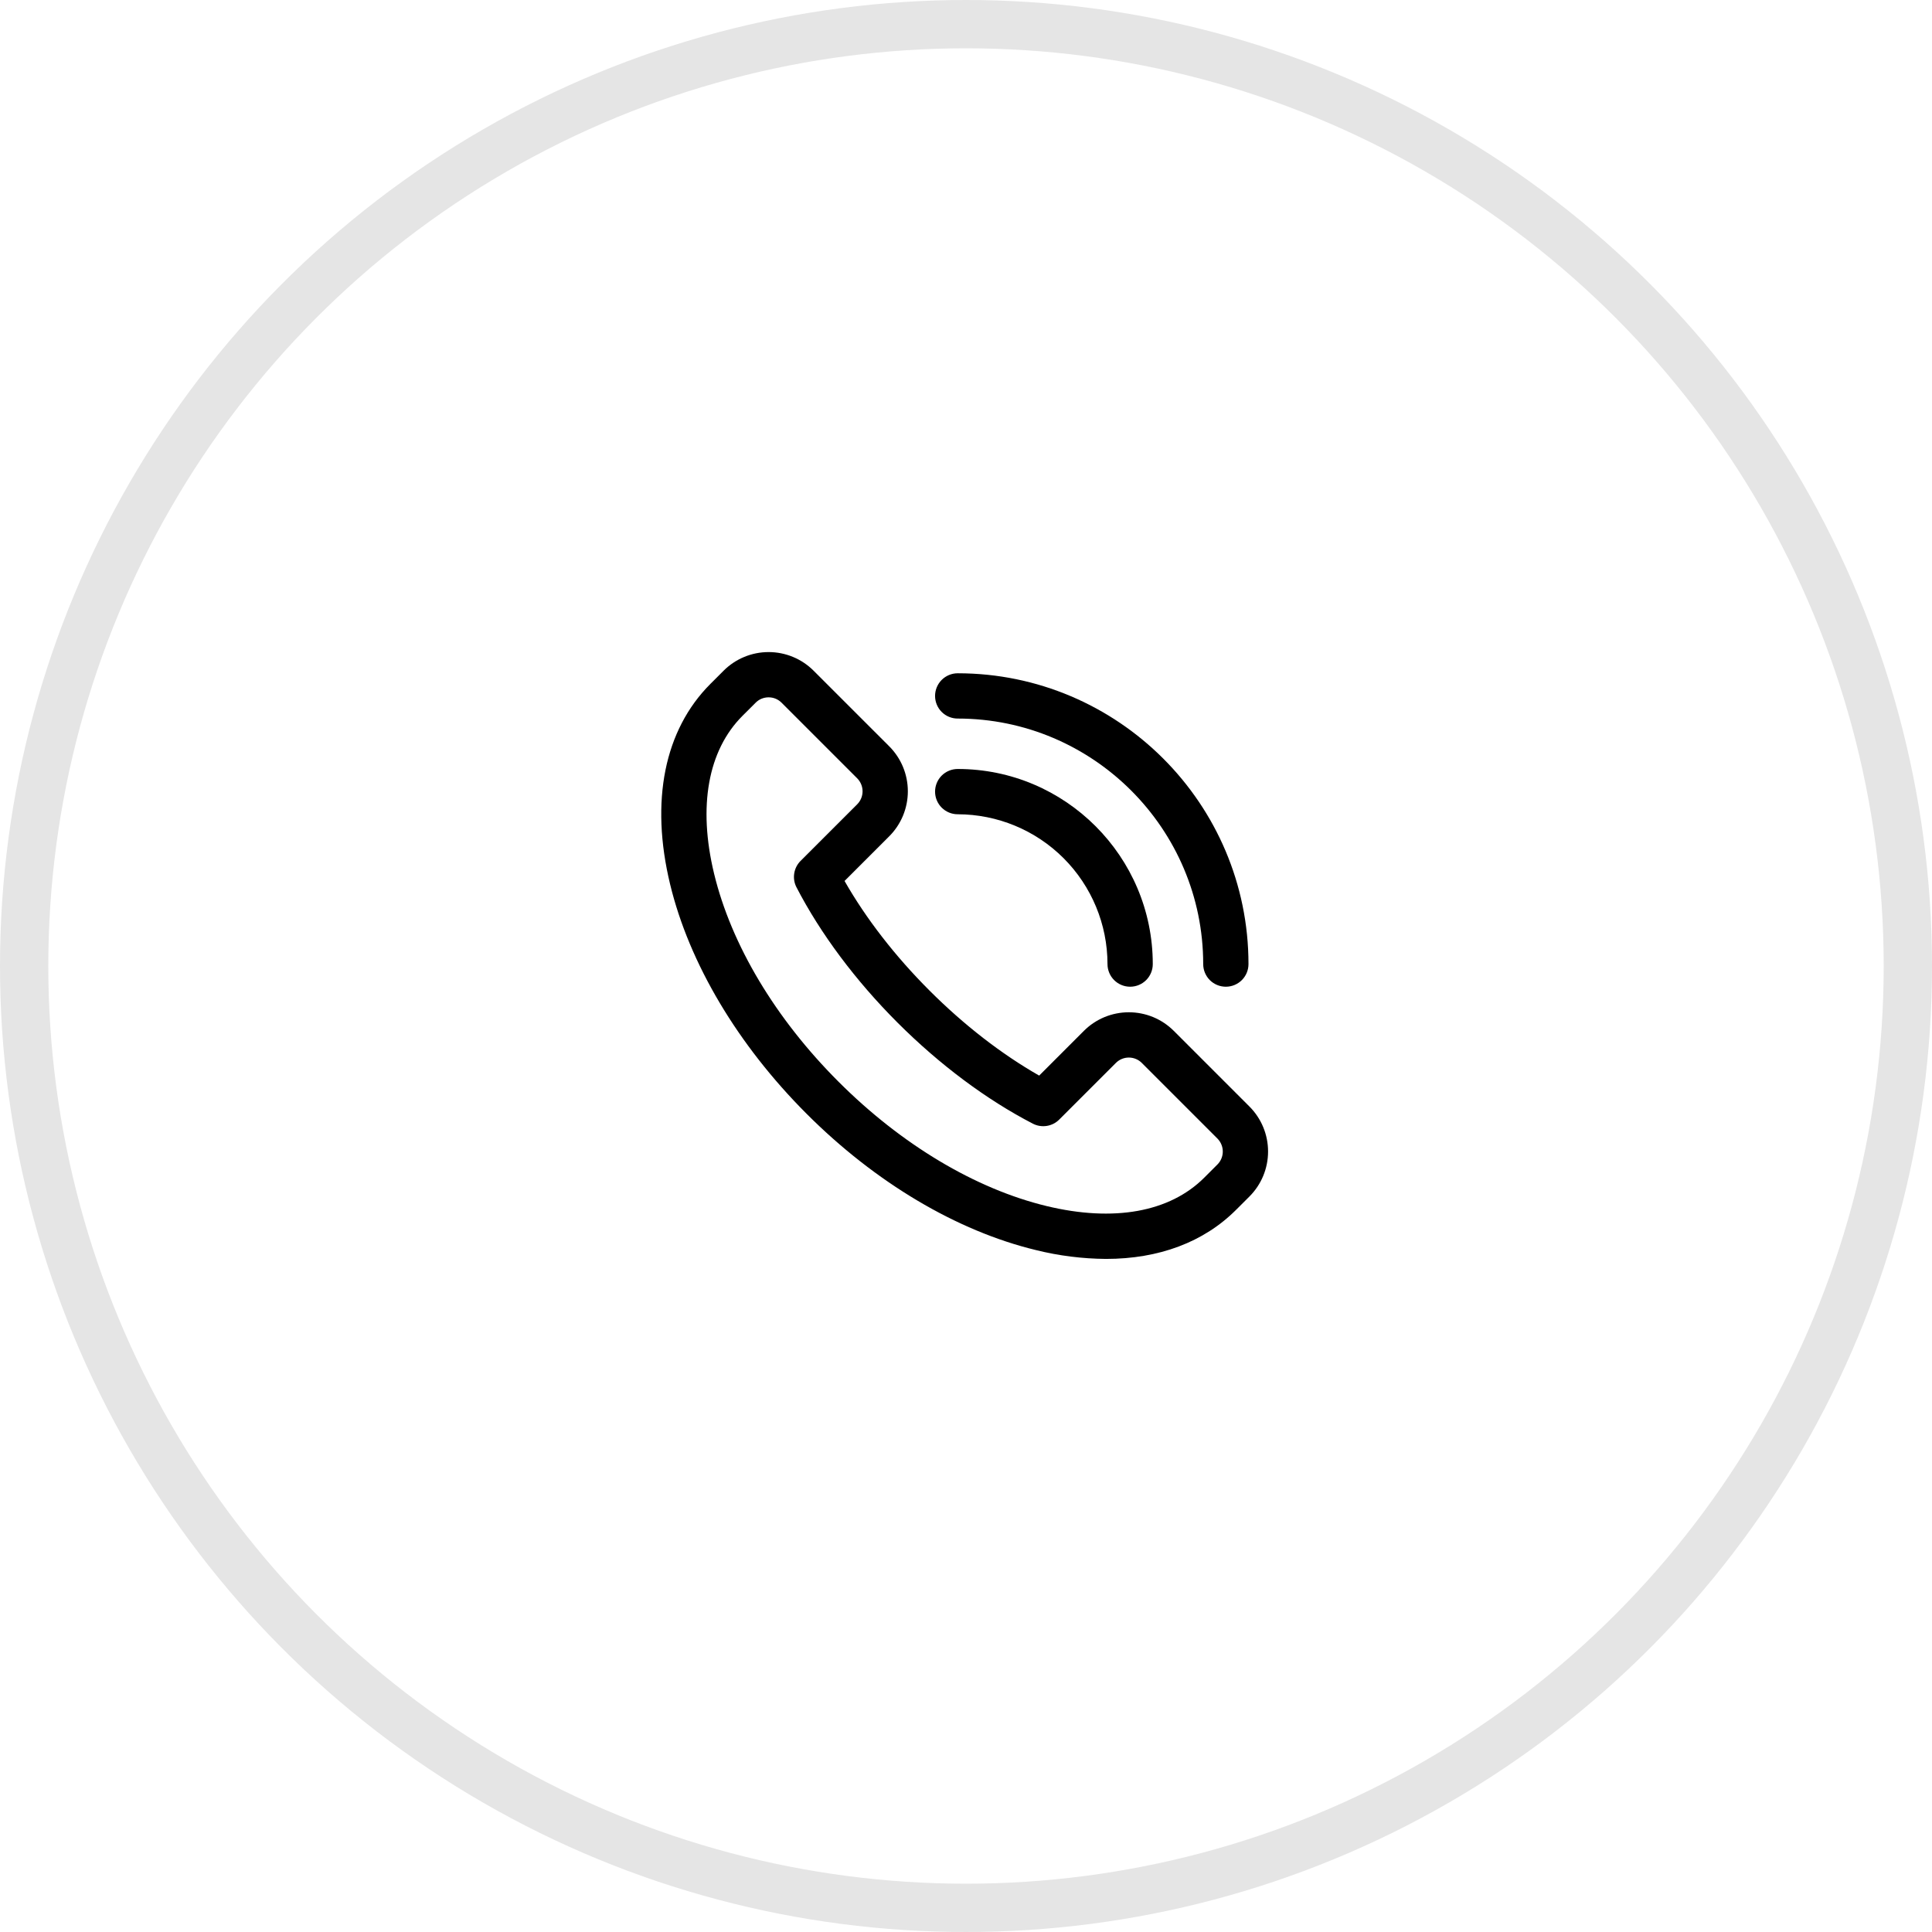
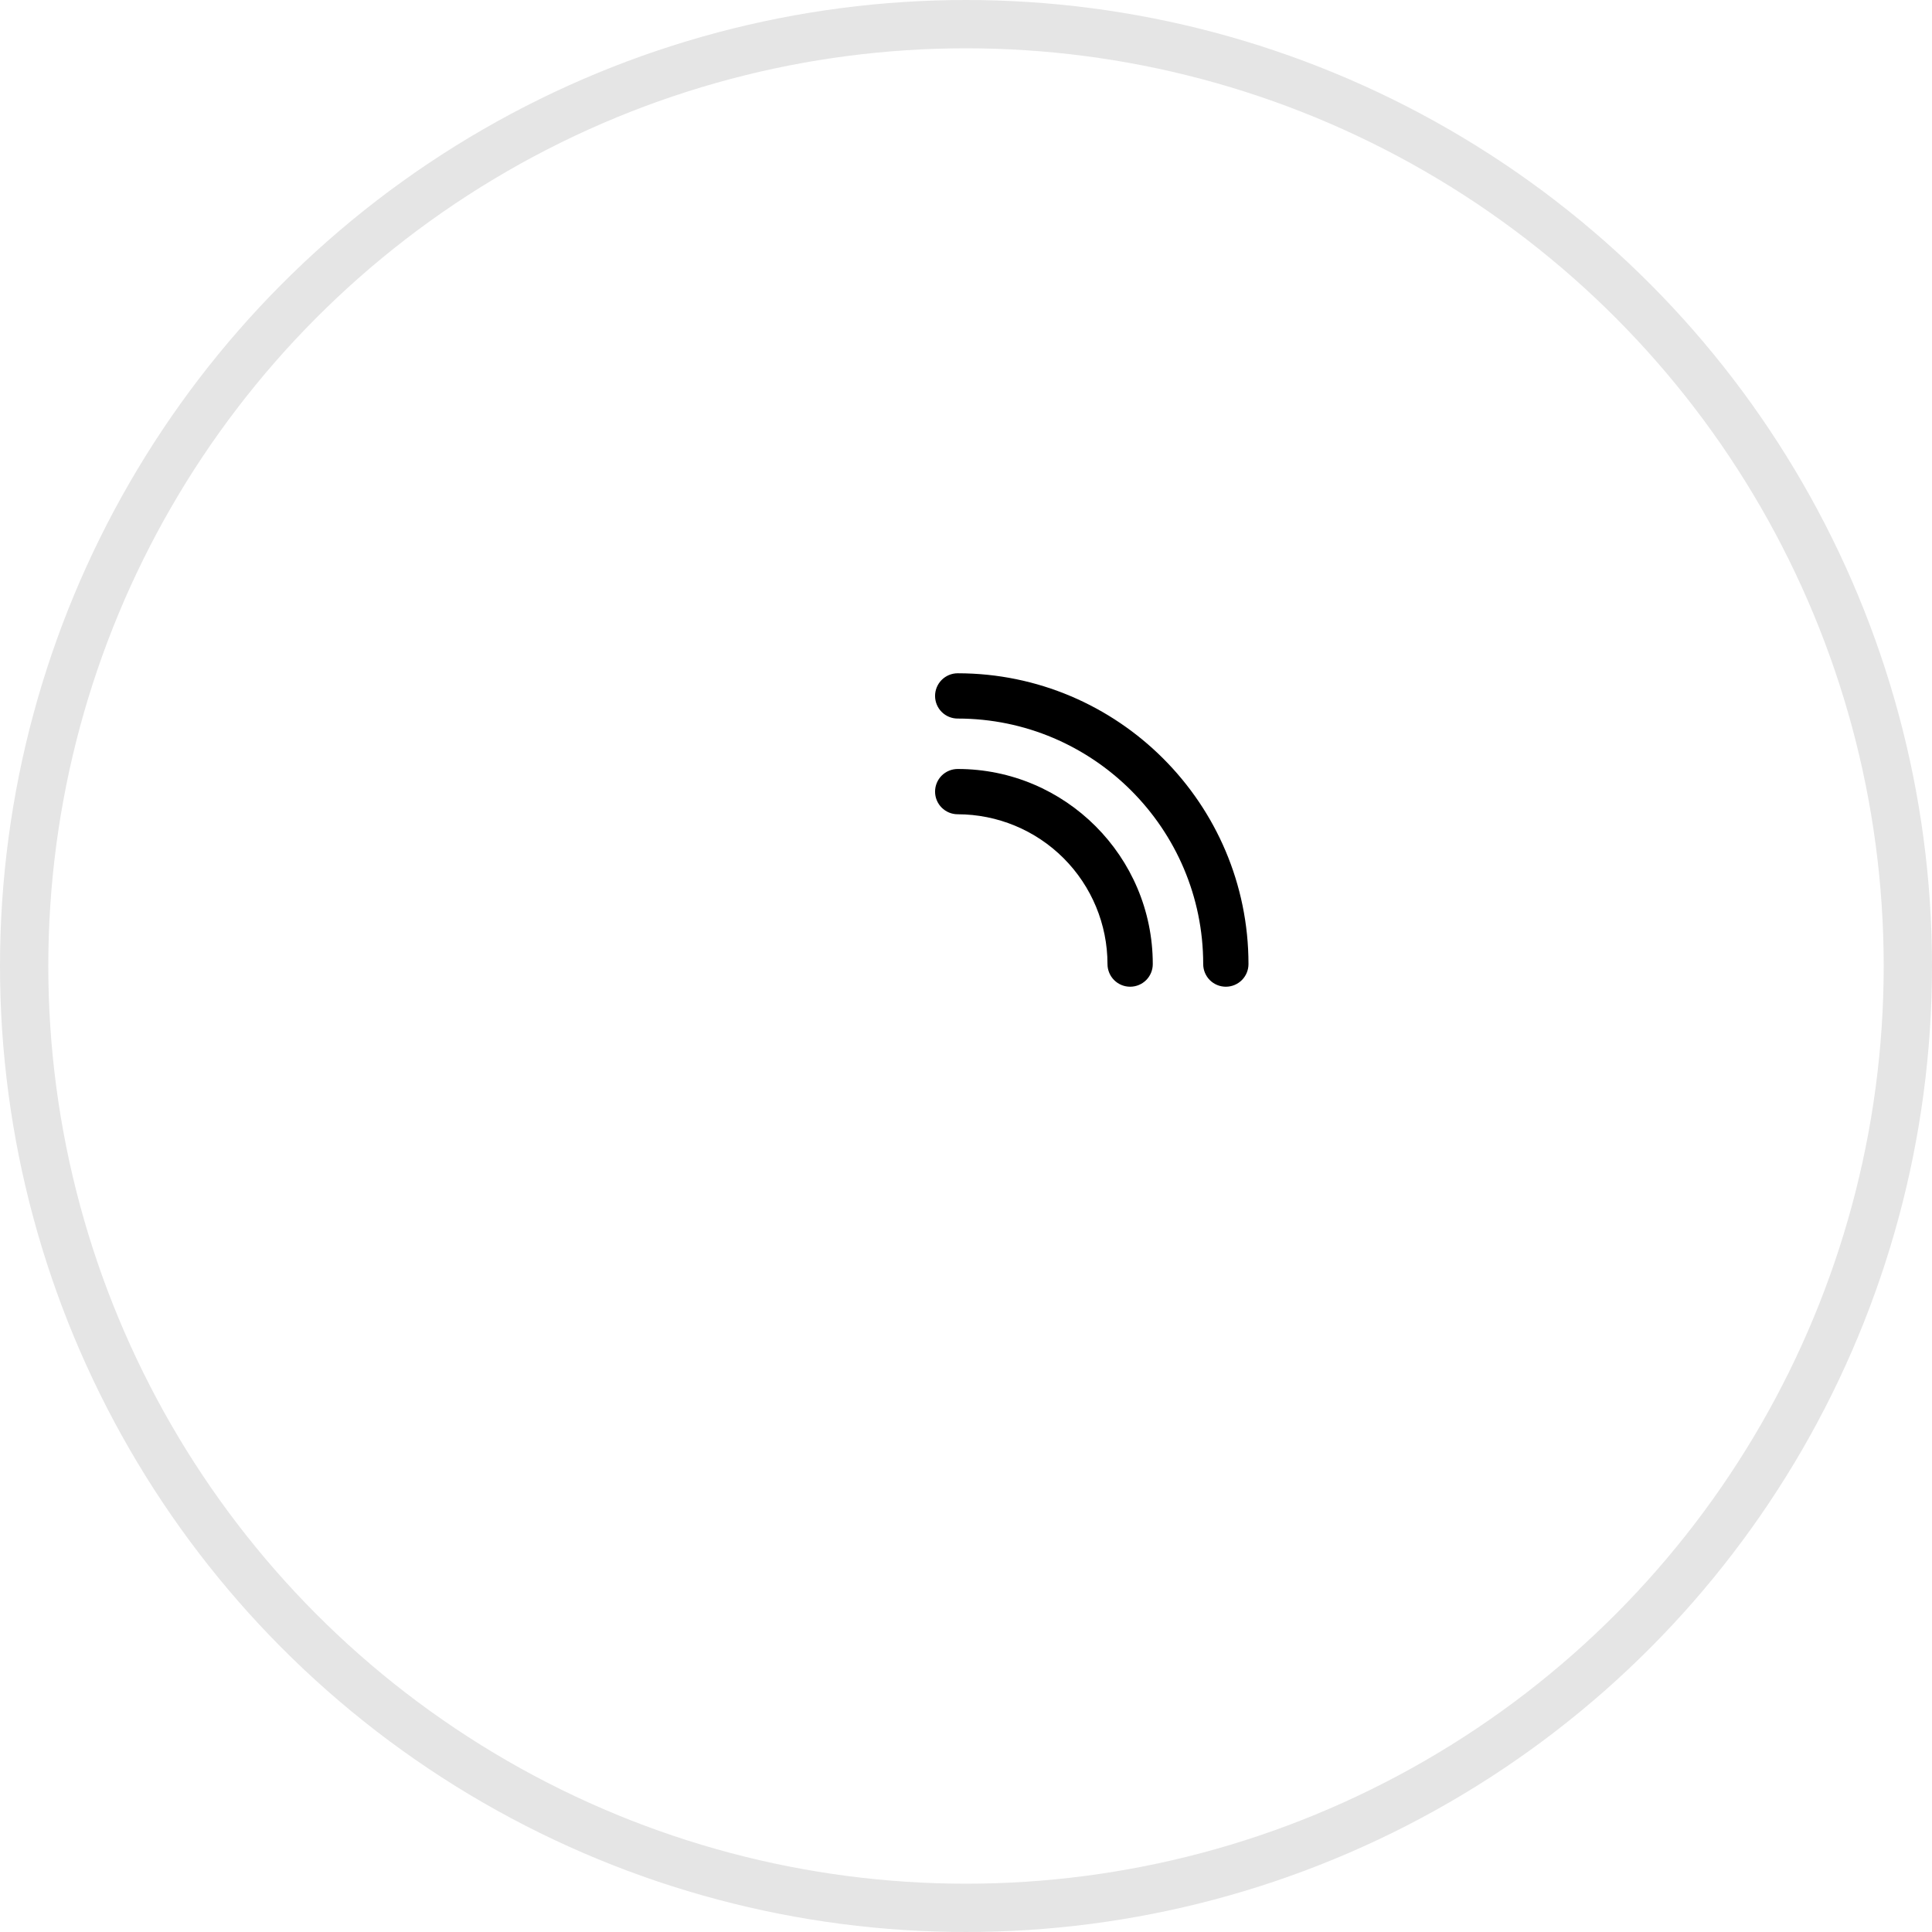
<svg xmlns="http://www.w3.org/2000/svg" width="80" height="80" viewBox="0 0 80 80" fill="none">
-   <path d="M45.796 52.129C44.818 52.121 43.844 51.999 42.896 51.763C39.619 50.972 36.244 48.967 33.396 46.116C30.547 43.264 28.539 39.889 27.748 36.616C26.916 33.172 27.509 30.226 29.418 28.317L29.963 27.772C30.458 27.278 31.128 27.001 31.826 27.001C32.525 27.001 33.195 27.278 33.689 27.772L36.821 30.903C37.315 31.397 37.592 32.068 37.592 32.766C37.592 33.465 37.315 34.135 36.821 34.629L34.971 36.479C35.858 38.035 37.064 39.593 38.49 41.018C39.916 42.444 41.474 43.651 43.03 44.538L44.879 42.688C45.124 42.443 45.414 42.249 45.734 42.116C46.054 41.984 46.397 41.916 46.742 41.916C47.089 41.916 47.431 41.984 47.751 42.116C48.071 42.249 48.361 42.443 48.606 42.688L51.737 45.819C52.231 46.313 52.508 46.983 52.508 47.681C52.508 48.38 52.231 49.05 51.737 49.544L51.191 50.089C49.846 51.438 47.983 52.129 45.796 52.129ZM31.826 28.875C31.727 28.875 31.628 28.894 31.535 28.932C31.443 28.97 31.36 29.026 31.289 29.098L30.744 29.642C29.314 31.072 28.897 33.392 29.568 36.173C30.279 39.119 32.108 42.179 34.719 44.789C37.329 47.399 40.389 49.227 43.336 49.94C46.117 50.611 48.436 50.194 49.866 48.764L50.411 48.219C50.553 48.077 50.633 47.884 50.633 47.682C50.633 47.481 50.553 47.288 50.411 47.145L47.28 44.014C47.138 43.871 46.944 43.791 46.743 43.791C46.541 43.791 46.348 43.871 46.206 44.014L43.861 46.358C43.721 46.499 43.539 46.591 43.342 46.622C43.145 46.652 42.944 46.62 42.767 46.528C40.846 45.534 38.908 44.087 37.164 42.344C35.421 40.6 33.977 38.664 32.981 36.742C32.889 36.565 32.856 36.364 32.887 36.167C32.917 35.971 33.009 35.789 33.15 35.648L35.495 33.304C35.637 33.161 35.717 32.968 35.717 32.767C35.717 32.565 35.637 32.372 35.495 32.229L32.364 29.098C32.293 29.027 32.21 28.971 32.117 28.932C32.025 28.894 31.926 28.875 31.826 28.875Z" fill="black" />
  <path d="M46.797 40.858C46.548 40.858 46.31 40.759 46.134 40.584C45.958 40.408 45.859 40.169 45.859 39.921C45.858 38.276 45.203 36.699 44.041 35.536C42.878 34.373 41.301 33.719 39.656 33.717C39.408 33.717 39.169 33.618 38.993 33.442C38.818 33.267 38.719 33.028 38.719 32.779C38.719 32.531 38.818 32.292 38.993 32.116C39.169 31.941 39.408 31.842 39.656 31.842C44.111 31.842 47.734 35.467 47.734 39.921C47.734 40.169 47.636 40.408 47.46 40.584C47.284 40.759 47.045 40.858 46.797 40.858Z" fill="black" />
  <path d="M50.759 40.858C50.511 40.858 50.272 40.759 50.096 40.584C49.921 40.408 49.822 40.169 49.822 39.921C49.822 34.315 45.259 29.754 39.656 29.754C39.408 29.754 39.169 29.656 38.993 29.48C38.818 29.304 38.719 29.066 38.719 28.817C38.719 28.568 38.818 28.33 38.993 28.154C39.169 27.978 39.408 27.879 39.656 27.879C46.296 27.879 51.697 33.281 51.697 39.921C51.697 40.169 51.598 40.408 51.422 40.584C51.246 40.759 51.008 40.858 50.759 40.858Z" fill="black" />
  <circle cx="40" cy="40" r="39" stroke="#E5E5E5" stroke-width="2" />
</svg>